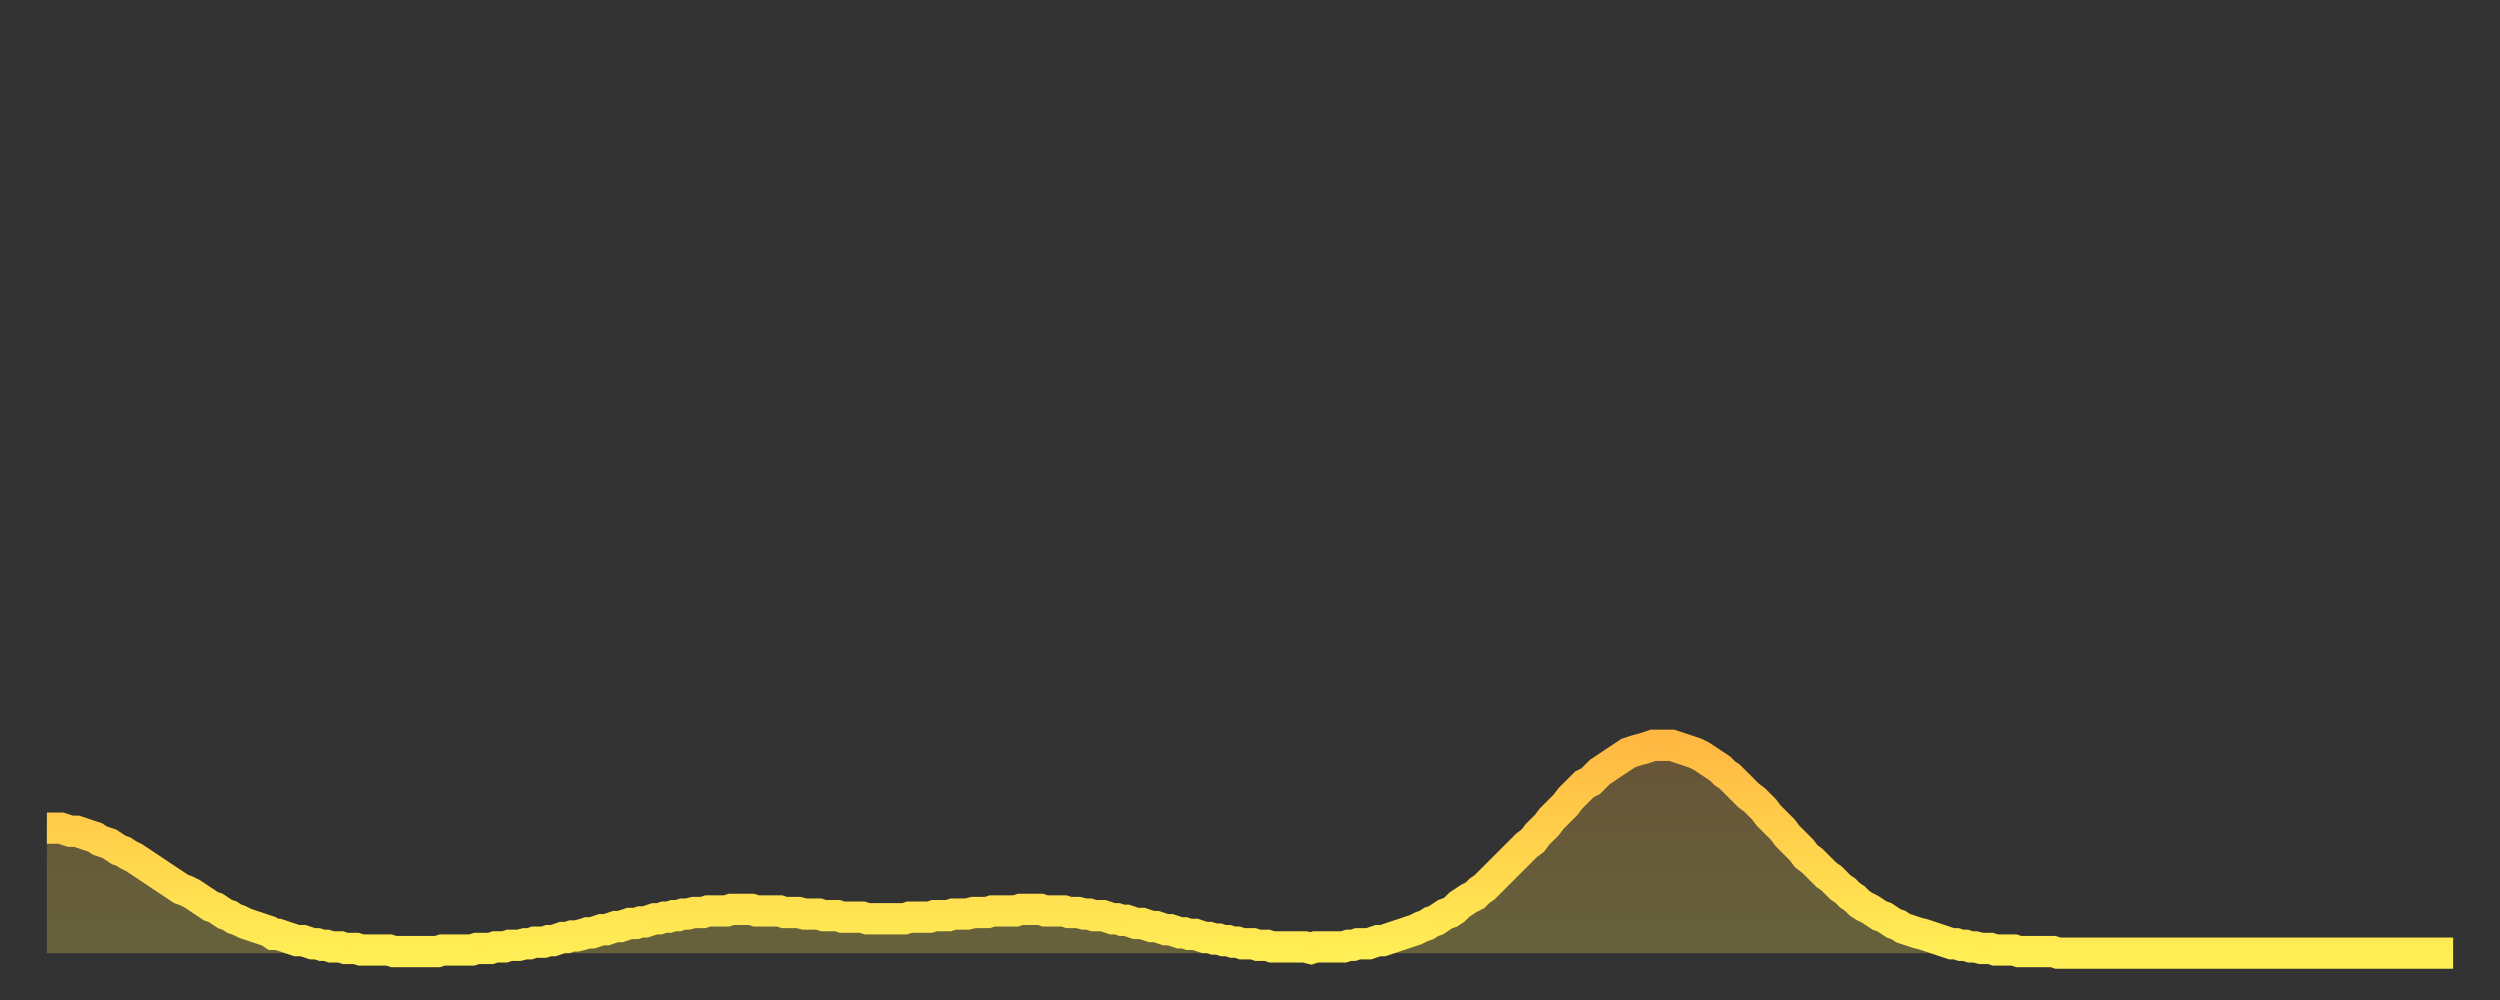
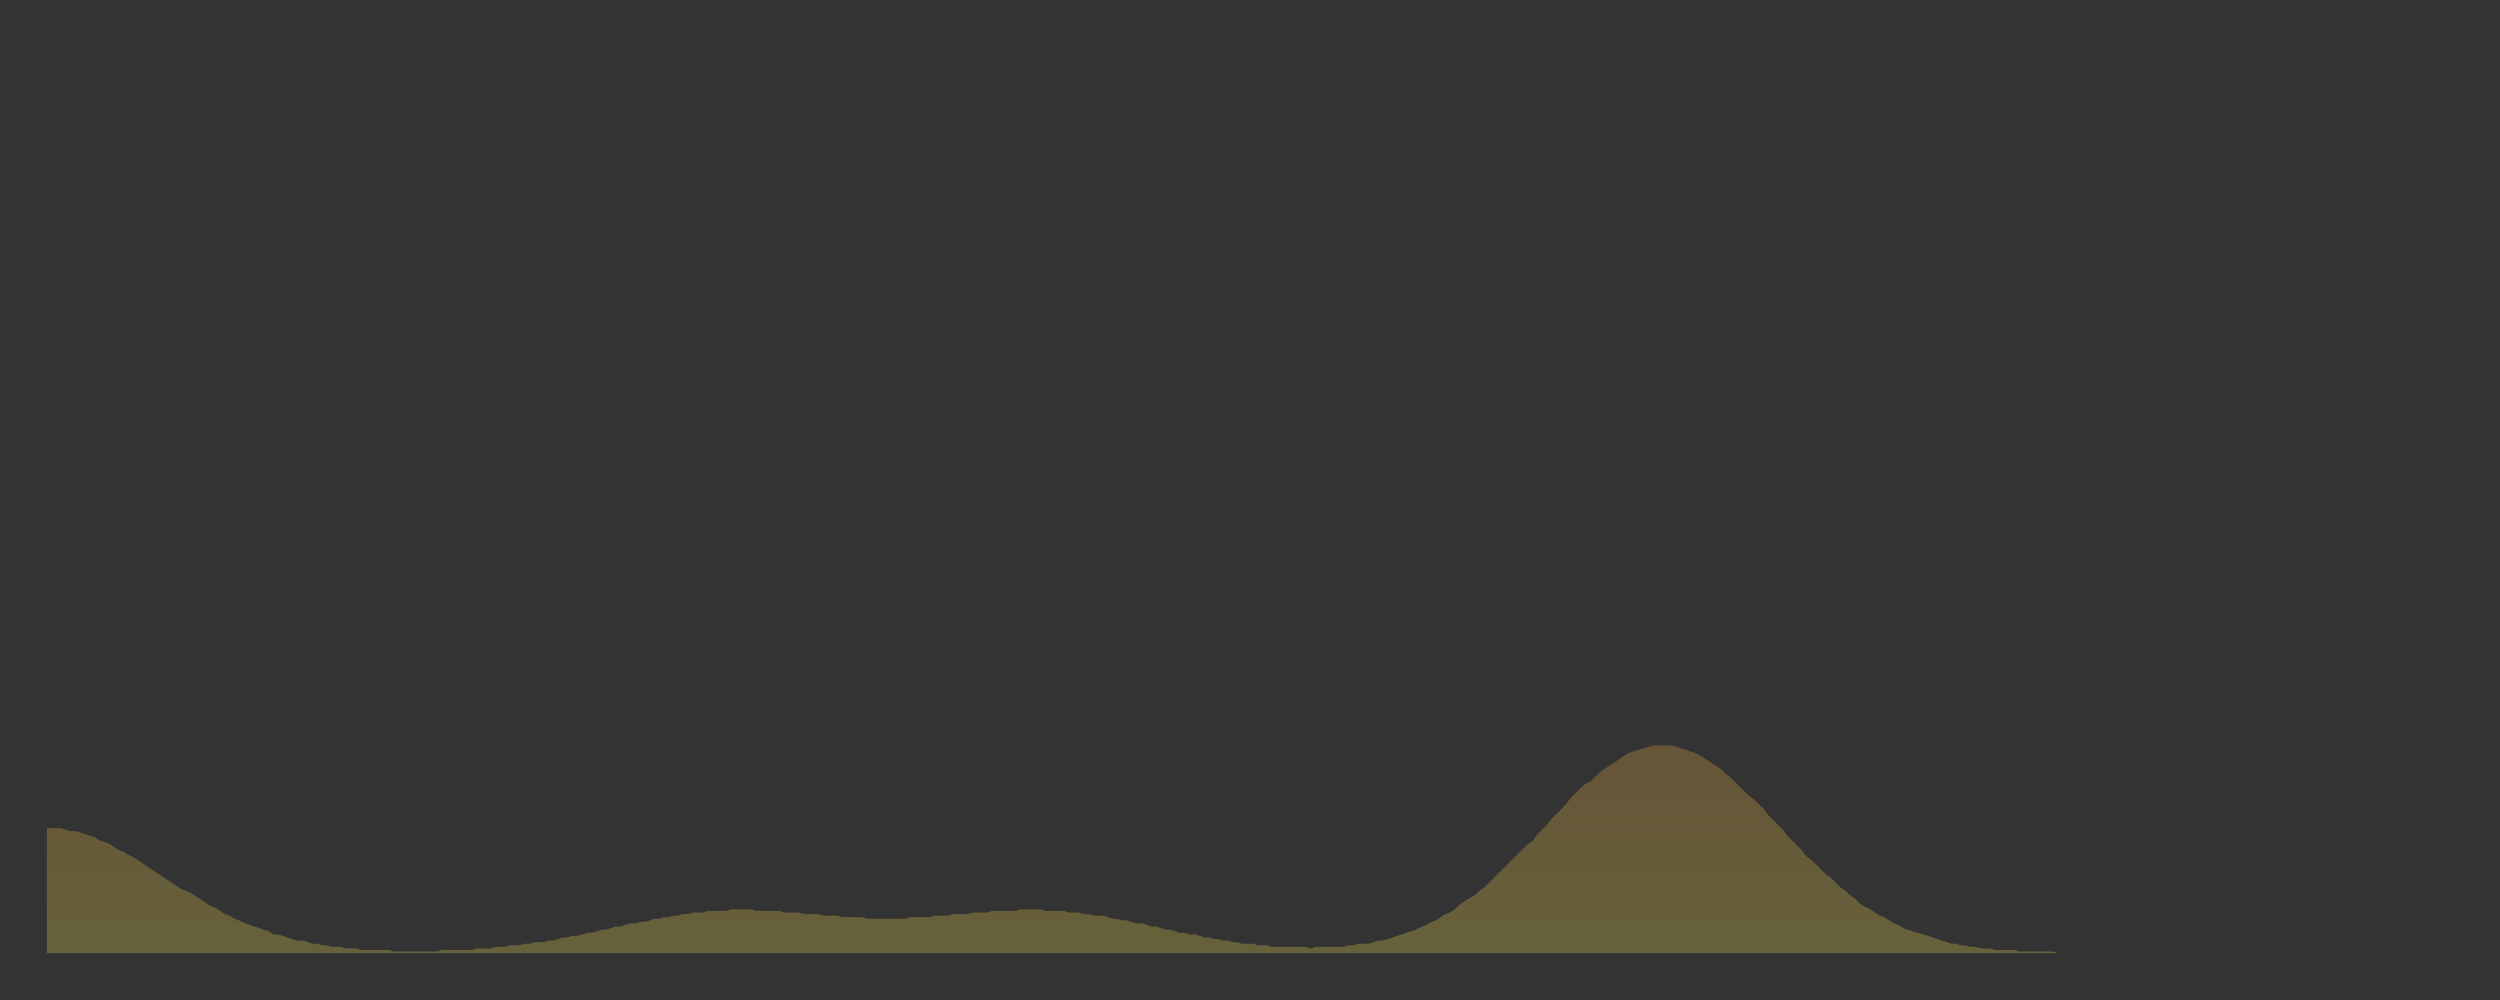
<svg xmlns="http://www.w3.org/2000/svg" baseProfile="full" height="64" version="1.1" width="160">
  <rect width="100%" height="100%" fill="#333333" stroke="none" />
  <defs>
    <linearGradient id="id3933406" x1="0" x2="0" y1="0" y2="1">
      <stop offset="0%" stop-color="#ffb943" />
      <stop offset="50%" stop-color="#ffd34c" />
      <stop offset="100%" stop-color="#ffee55" />
    </linearGradient>
  </defs>
  <g transform="translate(3,3)">
    <g>
-       <path d="M 0.0 50.0 0.3 50.0 0.6 50.0 0.9 50.0 1.2 50.1 1.5 50.2 1.9 50.2 2.2 50.3 2.5 50.4 2.8 50.5 3.1 50.6 3.4 50.8 3.7 50.9 4.0 51.0 4.3 51.2 4.6 51.4 4.9 51.5 5.2 51.7 5.6 51.9 5.9 52.1 6.2 52.3 6.5 52.5 6.8 52.7 7.1 52.9 7.4 53.1 7.7 53.3 8.0 53.5 8.3 53.7 8.6 53.9 8.9 54.0 9.3 54.2 9.6 54.4 9.9 54.6 10.2 54.8 10.5 55.0 10.8 55.1 11.1 55.3 11.4 55.5 11.7 55.6 12.0 55.8 12.3 55.9 12.7 56.1 13.0 56.2 13.3 56.3 13.6 56.4 13.9 56.5 14.2 56.6 14.5 56.8 14.8 56.8 15.1 56.9 15.4 57.0 15.7 57.1 16.0 57.2 16.4 57.2 16.7 57.3 17.0 57.4 17.3 57.4 17.6 57.5 17.9 57.5 18.2 57.6 18.5 57.6 18.8 57.6 19.1 57.7 19.4 57.7 19.8 57.7 20.1 57.8 20.4 57.8 20.7 57.8 21.0 57.8 21.3 57.8 21.6 57.8 21.9 57.8 22.2 57.9 22.5 57.9 22.8 57.9 23.1 57.9 23.5 57.9 23.8 57.9 24.1 57.9 24.4 57.9 24.7 57.9 25.0 57.9 25.3 57.8 25.6 57.8 25.9 57.8 26.2 57.8 26.5 57.8 26.8 57.8 27.2 57.8 27.5 57.7 27.8 57.7 28.1 57.7 28.4 57.7 28.7 57.6 29.0 57.6 29.3 57.6 29.6 57.5 29.9 57.5 30.2 57.5 30.6 57.4 30.9 57.4 31.2 57.3 31.5 57.3 31.8 57.3 32.1 57.2 32.4 57.2 32.7 57.1 33.0 57.0 33.3 57.0 33.6 56.9 33.9 56.9 34.3 56.8 34.6 56.7 34.9 56.7 35.2 56.6 35.5 56.5 35.8 56.5 36.1 56.4 36.4 56.3 36.7 56.3 37.0 56.2 37.3 56.1 37.7 56.1 38.0 56.0 38.3 56.0 38.6 55.9 38.9 55.8 39.2 55.8 39.5 55.7 39.8 55.7 40.1 55.6 40.4 55.6 40.7 55.5 41.0 55.5 41.4 55.4 41.7 55.4 42.0 55.4 42.3 55.3 42.6 55.3 42.9 55.3 43.2 55.3 43.5 55.3 43.8 55.2 44.1 55.2 44.4 55.2 44.7 55.2 45.1 55.2 45.4 55.3 45.7 55.3 46.0 55.3 46.3 55.3 46.6 55.3 46.9 55.3 47.2 55.4 47.5 55.4 47.8 55.4 48.1 55.4 48.5 55.5 48.8 55.5 49.1 55.5 49.4 55.5 49.7 55.6 50.0 55.6 50.3 55.6 50.6 55.6 50.9 55.7 51.2 55.7 51.5 55.7 51.8 55.7 52.2 55.7 52.5 55.8 52.8 55.8 53.1 55.8 53.4 55.8 53.7 55.8 54.0 55.8 54.3 55.8 54.6 55.8 54.9 55.8 55.2 55.7 55.6 55.7 55.9 55.7 56.2 55.7 56.5 55.7 56.8 55.6 57.1 55.6 57.4 55.6 57.7 55.6 58.0 55.5 58.3 55.5 58.6 55.5 58.9 55.5 59.3 55.4 59.6 55.4 59.9 55.4 60.2 55.4 60.5 55.3 60.8 55.3 61.1 55.3 61.4 55.3 61.7 55.3 62.0 55.3 62.3 55.2 62.6 55.2 63.0 55.2 63.3 55.2 63.6 55.2 63.9 55.3 64.2 55.3 64.5 55.3 64.8 55.3 65.1 55.3 65.4 55.4 65.7 55.4 66.0 55.4 66.4 55.5 66.7 55.5 67.0 55.6 67.3 55.6 67.6 55.6 67.9 55.7 68.2 55.8 68.5 55.8 68.8 55.9 69.1 55.9 69.4 56.0 69.7 56.1 70.1 56.1 70.4 56.2 70.7 56.3 71.0 56.3 71.3 56.4 71.6 56.5 71.9 56.5 72.2 56.6 72.5 56.7 72.8 56.7 73.1 56.8 73.5 56.8 73.8 56.9 74.1 57.0 74.4 57.0 74.7 57.1 75.0 57.1 75.3 57.2 75.6 57.2 75.9 57.3 76.2 57.3 76.5 57.4 76.8 57.4 77.2 57.4 77.5 57.5 77.8 57.5 78.1 57.5 78.4 57.6 78.7 57.6 79.0 57.6 79.3 57.6 79.6 57.6 79.9 57.6 80.2 57.6 80.5 57.6 80.9 57.7 81.2 57.6 81.5 57.6 81.8 57.6 82.1 57.6 82.4 57.6 82.7 57.6 83.0 57.6 83.3 57.5 83.6 57.5 83.9 57.4 84.3 57.4 84.6 57.4 84.9 57.3 85.2 57.2 85.5 57.2 85.8 57.1 86.1 57.0 86.4 56.9 86.7 56.8 87.0 56.7 87.3 56.6 87.6 56.5 88.0 56.3 88.3 56.2 88.6 56.0 88.9 55.9 89.2 55.7 89.5 55.5 89.8 55.4 90.1 55.2 90.4 54.9 90.7 54.7 91.0 54.5 91.4 54.3 91.7 54.0 92.0 53.8 92.3 53.5 92.6 53.2 92.9 52.9 93.2 52.6 93.5 52.3 93.8 52.0 94.1 51.7 94.4 51.4 94.7 51.1 95.1 50.8 95.4 50.4 95.7 50.1 96.0 49.8 96.3 49.4 96.6 49.1 96.9 48.8 97.2 48.5 97.5 48.1 97.8 47.8 98.1 47.5 98.4 47.2 98.8 47.0 99.1 46.7 99.4 46.4 99.7 46.2 100.0 46.0 100.3 45.8 100.6 45.6 100.9 45.4 101.2 45.2 101.5 45.1 101.8 45.0 102.2 44.9 102.5 44.8 102.8 44.7 103.1 44.7 103.4 44.7 103.7 44.7 104.0 44.7 104.3 44.8 104.6 44.9 104.9 45.0 105.2 45.1 105.5 45.2 105.9 45.4 106.2 45.6 106.5 45.8 106.8 46.0 107.1 46.2 107.4 46.5 107.7 46.7 108.0 47.0 108.3 47.3 108.6 47.6 108.9 47.9 109.3 48.2 109.6 48.5 109.9 48.8 110.2 49.2 110.5 49.5 110.8 49.8 111.1 50.1 111.4 50.5 111.7 50.8 112.0 51.1 112.3 51.4 112.6 51.8 113.0 52.1 113.3 52.4 113.6 52.7 113.9 53.0 114.2 53.2 114.5 53.5 114.8 53.8 115.1 54.0 115.4 54.3 115.7 54.5 116.0 54.8 116.3 55.0 116.7 55.2 117.0 55.4 117.3 55.6 117.6 55.7 117.9 55.9 118.2 56.1 118.5 56.2 118.8 56.4 119.1 56.5 119.4 56.6 119.7 56.7 120.1 56.8 120.4 56.9 120.7 57.0 121.0 57.1 121.3 57.2 121.6 57.3 121.9 57.4 122.2 57.4 122.5 57.5 122.8 57.5 123.1 57.6 123.4 57.6 123.8 57.7 124.1 57.7 124.4 57.7 124.7 57.8 125.0 57.8 125.3 57.8 125.6 57.8 125.9 57.8 126.2 57.9 126.5 57.9 126.8 57.9 127.2 57.9 127.5 57.9 127.8 57.9 128.1 57.9 128.4 57.9 128.7 58.0 129.0 58.0 129.3 58.0 129.6 58.0 129.9 58.0 130.2 58.0 130.5 58.0 130.9 58.0 131.2 58.0 131.5 58.0 131.8 58.0 132.1 58.0 132.4 58.0 132.7 58.0 133.0 58.0 133.3 58.0 133.6 58.0 133.9 58.0 134.2 58.0 134.6 58.0 134.9 58.0 135.2 58.0 135.5 58.0 135.8 58.0 136.1 58.0 136.4 58.0 136.7 58.0 137.0 58.0 137.3 58.0 137.6 58.0 138.0 58.0 138.3 58.0 138.6 58.0 138.9 58.0 139.2 58.0 139.5 58.0 139.8 58.0 140.1 58.0 140.4 58.0 140.7 58.0 141.0 58.0 141.3 58.0 141.7 58.0 142.0 58.0 142.3 58.0 142.6 58.0 142.9 58.0 143.2 58.0 143.5 58.0 143.8 58.0 144.1 58.0 144.4 58.0 144.7 58.0 145.1 58.0 145.4 58.0 145.7 58.0 146.0 58.0 146.3 58.0 146.6 58.0 146.9 58.0 147.2 58.0 147.5 58.0 147.8 58.0 148.1 58.0 148.4 58.0 148.8 58.0 149.1 58.0 149.4 58.0 149.7 58.0 150.0 58.0 150.3 58.0 150.6 58.0 150.9 58.0 151.2 58.0 151.5 58.0 151.8 58.0 152.1 58.0 152.5 58.0 152.8 58.0 153.1 58.0 153.4 58.0 153.7 58.0 154.0 58.0" fill="none" id="graph-curve" opacity="1" stroke="url(#id3933406)" stroke-width="2" />
      <path d="M 0 58 L 0.0 50.0 0.3 50.0 0.6 50.0 0.9 50.0 1.2 50.1 1.5 50.2 1.9 50.2 2.2 50.3 2.5 50.4 2.8 50.5 3.1 50.6 3.4 50.8 3.7 50.9 4.0 51.0 4.3 51.2 4.6 51.4 4.9 51.5 5.2 51.7 5.6 51.9 5.9 52.1 6.2 52.3 6.5 52.5 6.8 52.7 7.1 52.9 7.4 53.1 7.7 53.3 8.0 53.5 8.3 53.7 8.6 53.9 8.9 54.0 9.3 54.2 9.6 54.4 9.9 54.6 10.2 54.8 10.5 55.0 10.8 55.1 11.1 55.3 11.4 55.5 11.7 55.6 12.0 55.8 12.3 55.9 12.7 56.1 13.0 56.2 13.3 56.3 13.6 56.4 13.9 56.5 14.2 56.6 14.5 56.8 14.8 56.8 15.1 56.9 15.4 57.0 15.7 57.1 16.0 57.2 16.4 57.2 16.7 57.3 17.0 57.4 17.3 57.4 17.6 57.5 17.9 57.5 18.2 57.6 18.5 57.6 18.8 57.6 19.1 57.7 19.4 57.7 19.8 57.7 20.1 57.8 20.4 57.8 20.7 57.8 21.0 57.8 21.3 57.8 21.6 57.8 21.9 57.8 22.2 57.9 22.5 57.9 22.8 57.9 23.1 57.9 23.5 57.9 23.8 57.9 24.1 57.9 24.4 57.9 24.7 57.9 25.0 57.9 25.3 57.8 25.6 57.8 25.9 57.8 26.2 57.8 26.5 57.8 26.8 57.8 27.2 57.8 27.5 57.7 27.8 57.7 28.1 57.7 28.4 57.7 28.7 57.6 29.0 57.6 29.3 57.6 29.6 57.5 29.9 57.5 30.2 57.5 30.6 57.4 30.9 57.4 31.2 57.3 31.5 57.3 31.8 57.3 32.1 57.2 32.4 57.2 32.7 57.1 33.0 57.0 33.3 57.0 33.6 56.9 33.9 56.9 34.3 56.8 34.6 56.7 34.9 56.7 35.2 56.6 35.5 56.5 35.8 56.5 36.1 56.4 36.4 56.3 36.7 56.3 37.0 56.2 37.3 56.1 37.7 56.1 38.0 56.0 38.3 56.0 38.6 55.9 38.9 55.8 39.2 55.8 39.5 55.7 39.8 55.7 40.1 55.6 40.4 55.6 40.7 55.5 41.0 55.5 41.4 55.4 41.7 55.4 42.0 55.4 42.3 55.3 42.6 55.3 42.9 55.3 43.2 55.3 43.5 55.3 43.8 55.2 44.1 55.2 44.4 55.2 44.7 55.2 45.1 55.2 45.4 55.3 45.7 55.3 46.0 55.3 46.3 55.3 46.6 55.3 46.9 55.3 47.2 55.4 47.5 55.4 47.8 55.4 48.1 55.4 48.5 55.5 48.8 55.5 49.1 55.5 49.4 55.5 49.7 55.6 50.0 55.6 50.3 55.6 50.6 55.6 50.9 55.7 51.2 55.7 51.5 55.7 51.8 55.7 52.2 55.7 52.5 55.8 52.8 55.8 53.1 55.8 53.4 55.8 53.7 55.8 54.0 55.8 54.3 55.8 54.6 55.8 54.9 55.8 55.2 55.7 55.6 55.7 55.9 55.7 56.2 55.7 56.5 55.7 56.8 55.6 57.1 55.6 57.4 55.6 57.7 55.6 58.0 55.5 58.3 55.5 58.6 55.5 58.9 55.5 59.3 55.4 59.6 55.4 59.9 55.4 60.2 55.4 60.5 55.3 60.8 55.3 61.1 55.3 61.4 55.3 61.7 55.3 62.0 55.3 62.3 55.2 62.6 55.2 63.0 55.2 63.3 55.2 63.6 55.2 63.9 55.3 64.2 55.3 64.5 55.3 64.8 55.3 65.1 55.3 65.4 55.4 65.7 55.4 66.0 55.4 66.4 55.5 66.7 55.5 67.0 55.6 67.3 55.6 67.6 55.6 67.9 55.7 68.2 55.8 68.5 55.8 68.8 55.9 69.1 55.9 69.4 56.0 69.7 56.1 70.1 56.1 70.4 56.2 70.7 56.3 71.0 56.3 71.3 56.4 71.6 56.5 71.9 56.5 72.2 56.6 72.5 56.7 72.8 56.7 73.1 56.8 73.5 56.8 73.8 56.9 74.1 57.0 74.4 57.0 74.7 57.1 75.0 57.1 75.3 57.2 75.6 57.2 75.9 57.3 76.2 57.3 76.5 57.4 76.8 57.4 77.2 57.4 77.5 57.5 77.8 57.5 78.1 57.5 78.4 57.6 78.7 57.6 79.0 57.6 79.3 57.6 79.6 57.6 79.9 57.6 80.2 57.6 80.5 57.6 80.9 57.7 81.2 57.6 81.5 57.6 81.8 57.6 82.1 57.6 82.4 57.6 82.7 57.6 83.0 57.6 83.3 57.5 83.6 57.5 83.9 57.4 84.3 57.4 84.6 57.4 84.9 57.3 85.2 57.2 85.5 57.2 85.8 57.1 86.1 57.0 86.4 56.9 86.7 56.8 87.0 56.7 87.3 56.6 87.6 56.5 88.0 56.3 88.3 56.2 88.6 56.0 88.9 55.9 89.2 55.7 89.5 55.5 89.8 55.4 90.1 55.2 90.4 54.9 90.7 54.7 91.0 54.5 91.4 54.3 91.7 54.0 92.0 53.8 92.3 53.5 92.6 53.2 92.9 52.9 93.2 52.6 93.5 52.3 93.8 52.0 94.1 51.7 94.4 51.4 94.7 51.1 95.1 50.8 95.4 50.4 95.7 50.1 96.0 49.8 96.3 49.4 96.6 49.1 96.9 48.8 97.2 48.5 97.5 48.1 97.8 47.8 98.1 47.5 98.4 47.2 98.8 47.0 99.1 46.7 99.4 46.4 99.7 46.2 100.0 46.0 100.3 45.8 100.6 45.6 100.9 45.4 101.2 45.2 101.5 45.1 101.8 45.0 102.2 44.9 102.5 44.8 102.8 44.7 103.1 44.7 103.4 44.7 103.7 44.7 104.0 44.7 104.3 44.8 104.6 44.9 104.9 45.0 105.2 45.1 105.5 45.2 105.9 45.4 106.2 45.6 106.5 45.8 106.8 46.0 107.1 46.2 107.4 46.5 107.7 46.7 108.0 47.0 108.3 47.3 108.6 47.6 108.9 47.9 109.3 48.2 109.6 48.5 109.9 48.8 110.2 49.2 110.5 49.5 110.8 49.8 111.1 50.1 111.4 50.5 111.7 50.8 112.0 51.1 112.3 51.4 112.6 51.8 113.0 52.1 113.3 52.4 113.6 52.7 113.9 53.0 114.2 53.2 114.5 53.5 114.8 53.8 115.1 54.0 115.4 54.3 115.7 54.5 116.0 54.8 116.3 55.0 116.7 55.2 117.0 55.4 117.3 55.6 117.6 55.7 117.9 55.9 118.2 56.1 118.5 56.2 118.8 56.4 119.1 56.5 119.4 56.6 119.7 56.7 120.1 56.8 120.4 56.9 120.7 57.0 121.0 57.1 121.3 57.2 121.6 57.3 121.9 57.4 122.2 57.4 122.5 57.5 122.8 57.5 123.1 57.6 123.4 57.6 123.8 57.7 124.1 57.7 124.4 57.7 124.7 57.8 125.0 57.8 125.3 57.8 125.6 57.8 125.9 57.8 126.2 57.9 126.5 57.9 126.8 57.9 127.2 57.9 127.5 57.9 127.8 57.9 128.1 57.9 128.4 57.9 128.7 58.0 129.0 58.0 129.3 58.0 129.6 58.0 129.9 58.0 130.2 58.0 130.5 58.0 130.9 58.0 131.2 58.0 131.5 58.0 131.8 58.0 132.1 58.0 132.4 58.0 132.7 58.0 133.0 58.0 133.3 58.0 133.6 58.0 133.9 58.0 134.2 58.0 134.6 58.0 134.9 58.0 135.2 58.0 135.5 58.0 135.8 58.0 136.1 58.0 136.4 58.0 136.7 58.0 137.0 58.0 137.3 58.0 137.6 58.0 138.0 58.0 138.3 58.0 138.6 58.0 138.9 58.0 139.2 58.0 139.5 58.0 139.8 58.0 140.1 58.0 140.4 58.0 140.7 58.0 141.0 58.0 141.3 58.0 141.7 58.0 142.0 58.0 142.3 58.0 142.6 58.0 142.9 58.0 143.2 58.0 143.5 58.0 143.8 58.0 144.1 58.0 144.4 58.0 144.7 58.0 145.1 58.0 145.4 58.0 145.7 58.0 146.0 58.0 146.3 58.0 146.6 58.0 146.9 58.0 147.2 58.0 147.5 58.0 147.8 58.0 148.1 58.0 148.4 58.0 148.8 58.0 149.1 58.0 149.4 58.0 149.7 58.0 150.0 58.0 150.3 58.0 150.6 58.0 150.9 58.0 151.2 58.0 151.5 58.0 151.8 58.0 152.1 58.0 152.5 58.0 152.8 58.0 153.1 58.0 153.4 58.0 153.7 58.0 154.0 58.0 154 58" fill="url(#id3933406)" fill-opacity=".25" id="graph-shadow" />
    </g>
  </g>
</svg>